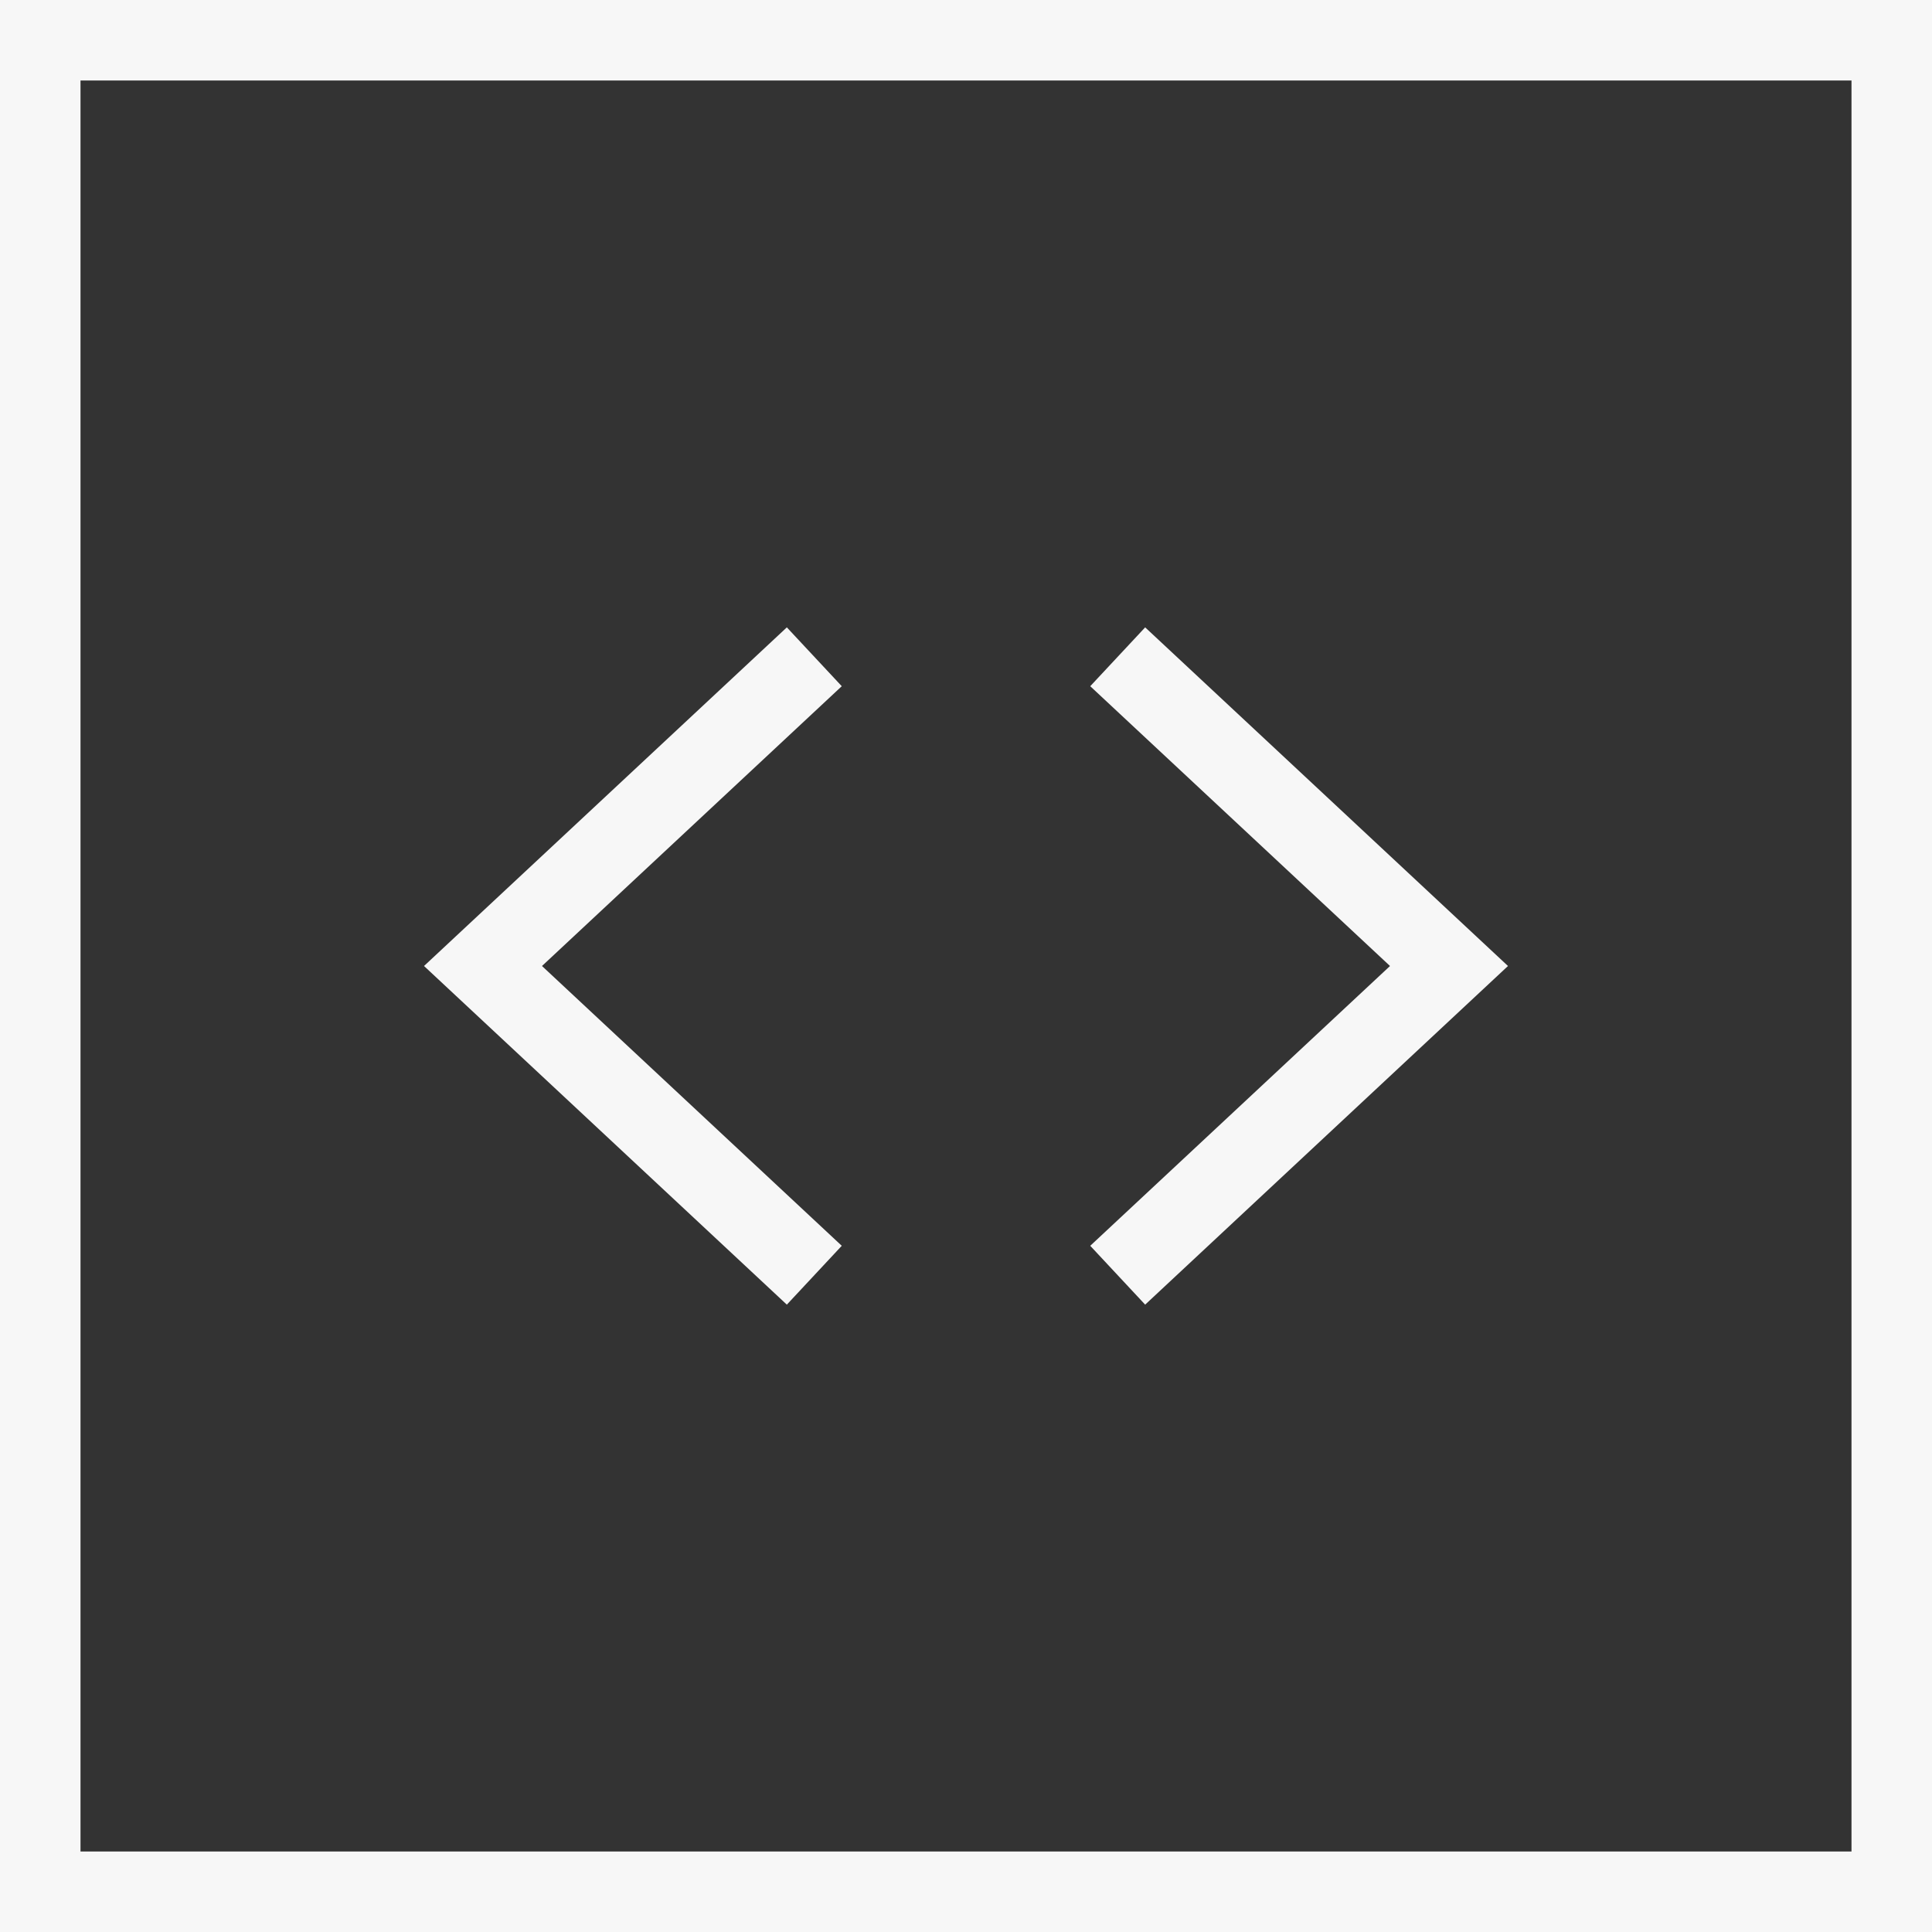
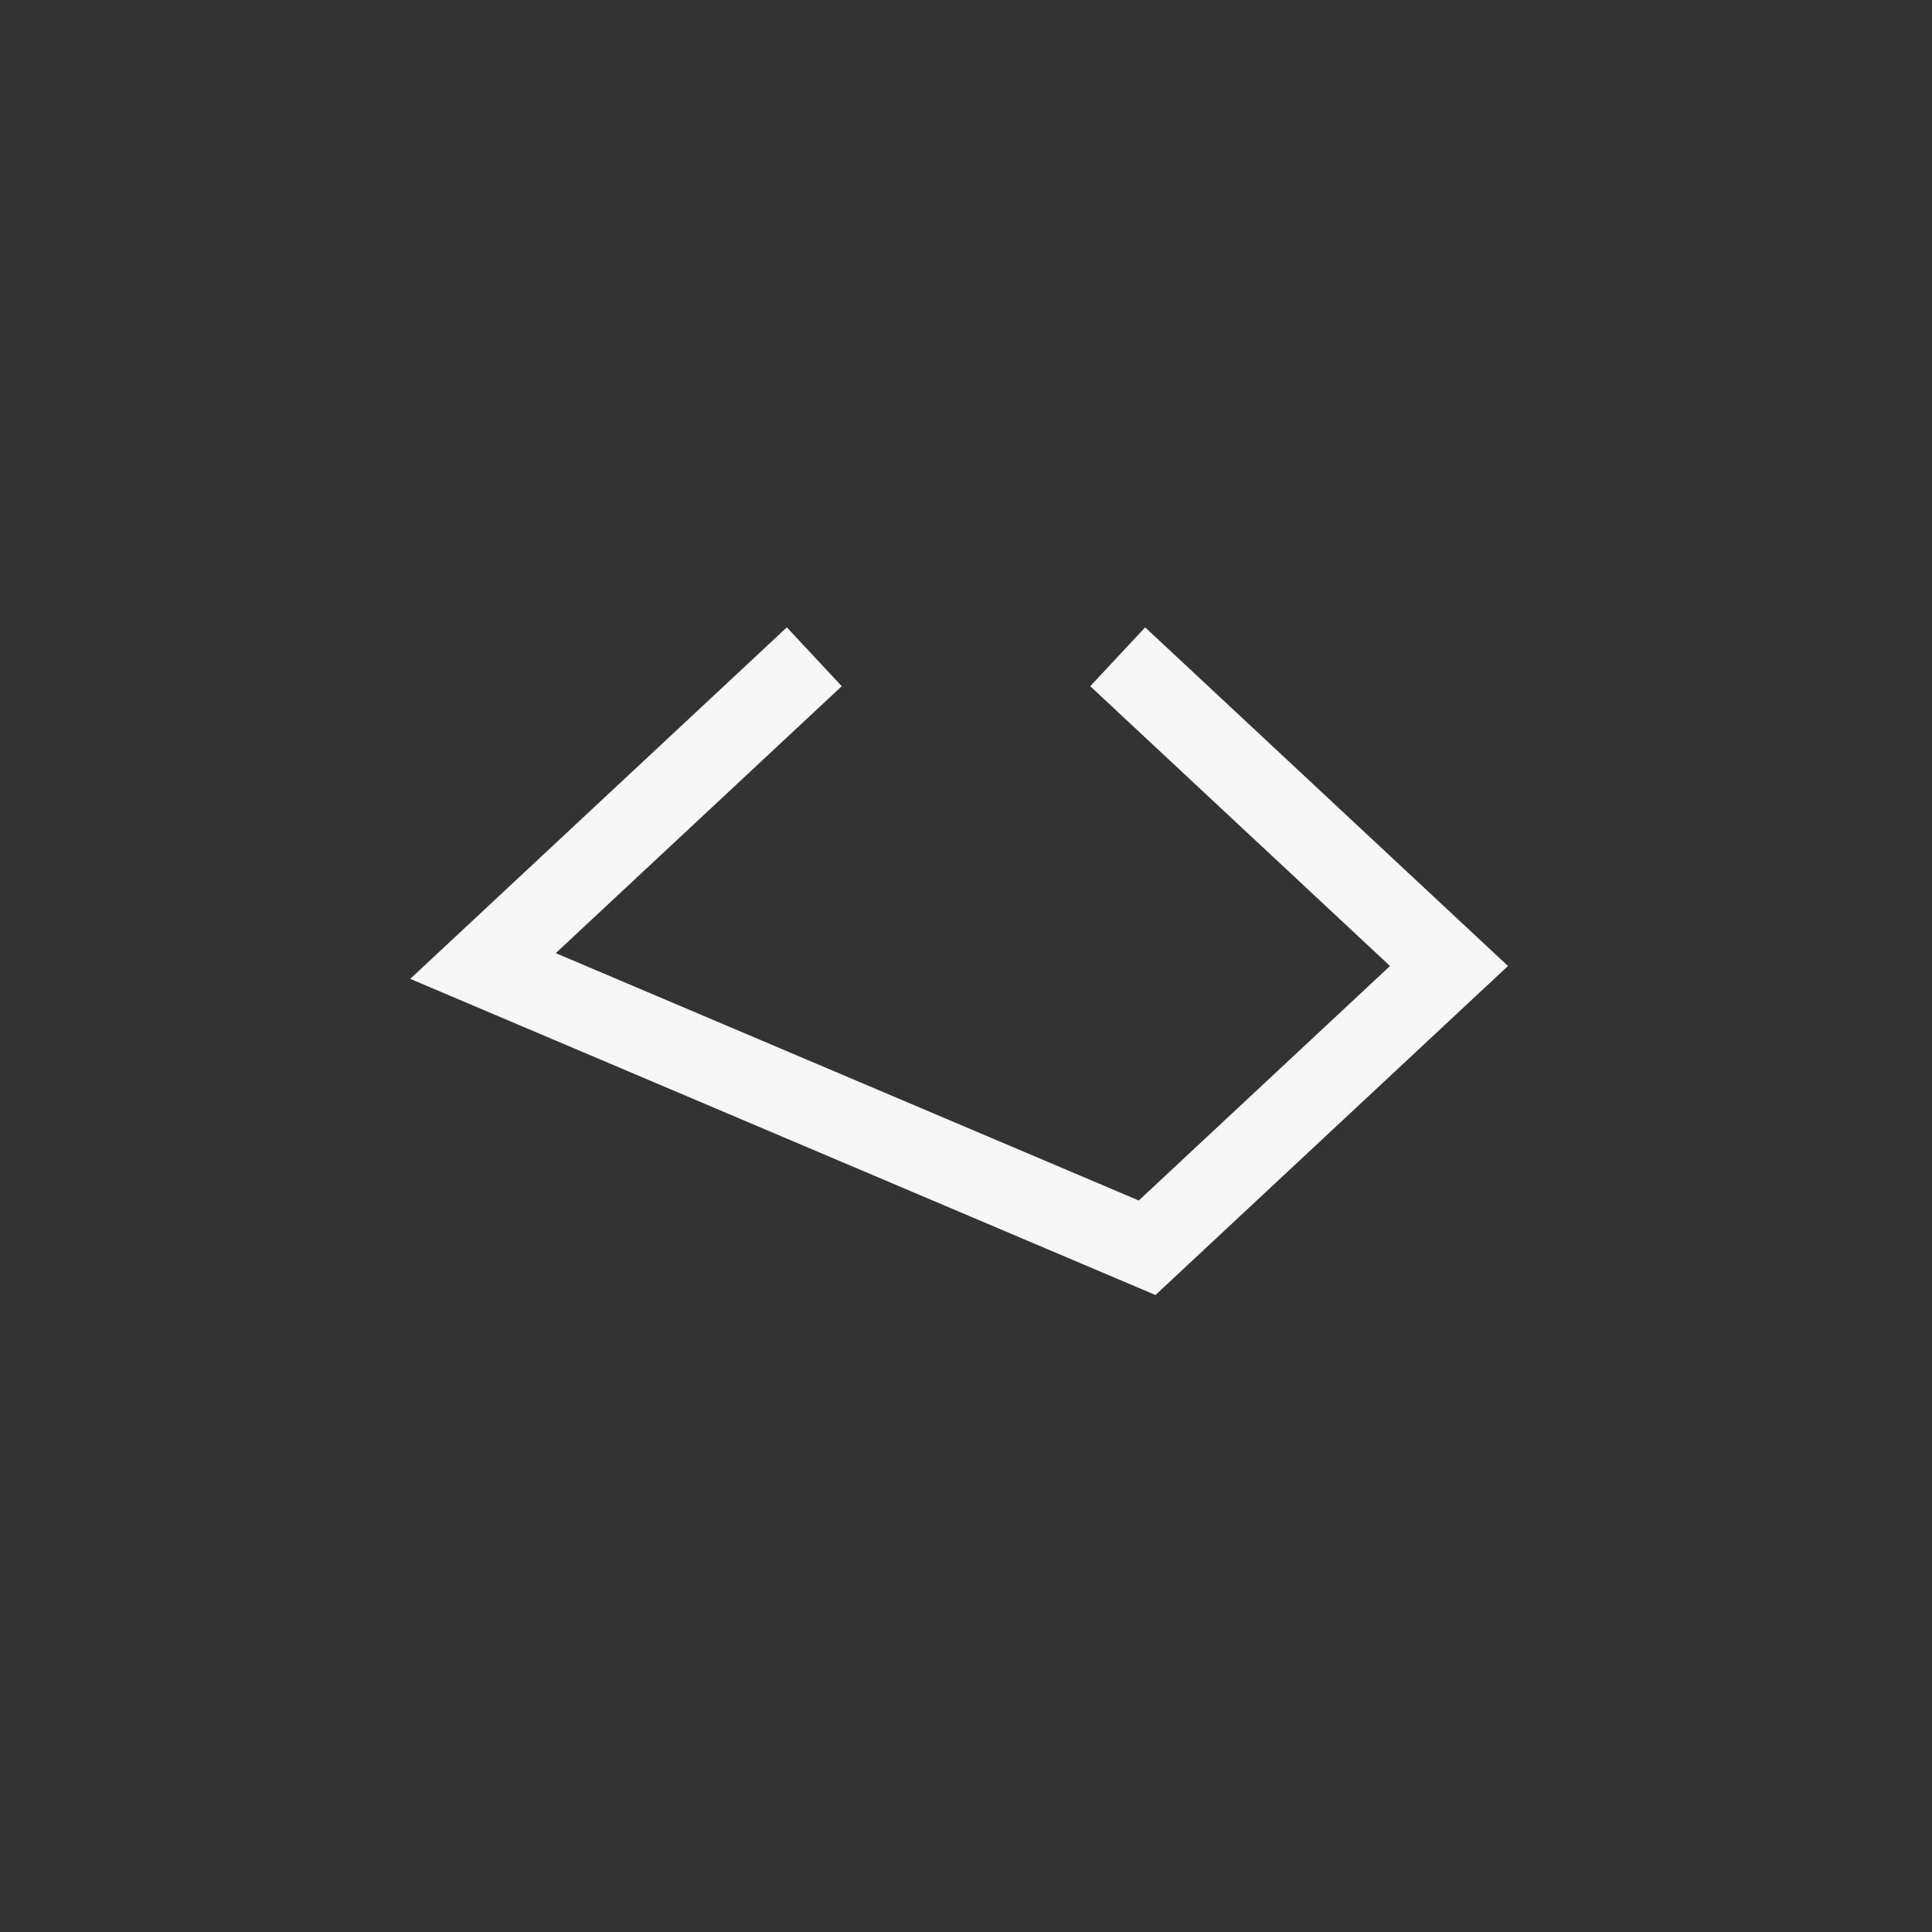
<svg xmlns="http://www.w3.org/2000/svg" width="24" height="24" viewBox="0 0 24 24" fill="none">
  <rect x="0" y="0" width="24" height="24" fill="#333333" stroke="none" />
-   <rect x="0.5" y="0.5" width="23" height="23" stroke="#F7F7F7" />
-   <path d="M14.25 8.5L18 12L14.25 15.5M9.75 15.5L6 12L9.75 8.5" stroke="#F7F7F7" stroke-linecap="square" />
+   <path d="M14.25 8.5L18 12L14.25 15.5L6 12L9.75 8.5" stroke="#F7F7F7" stroke-linecap="square" />
</svg>